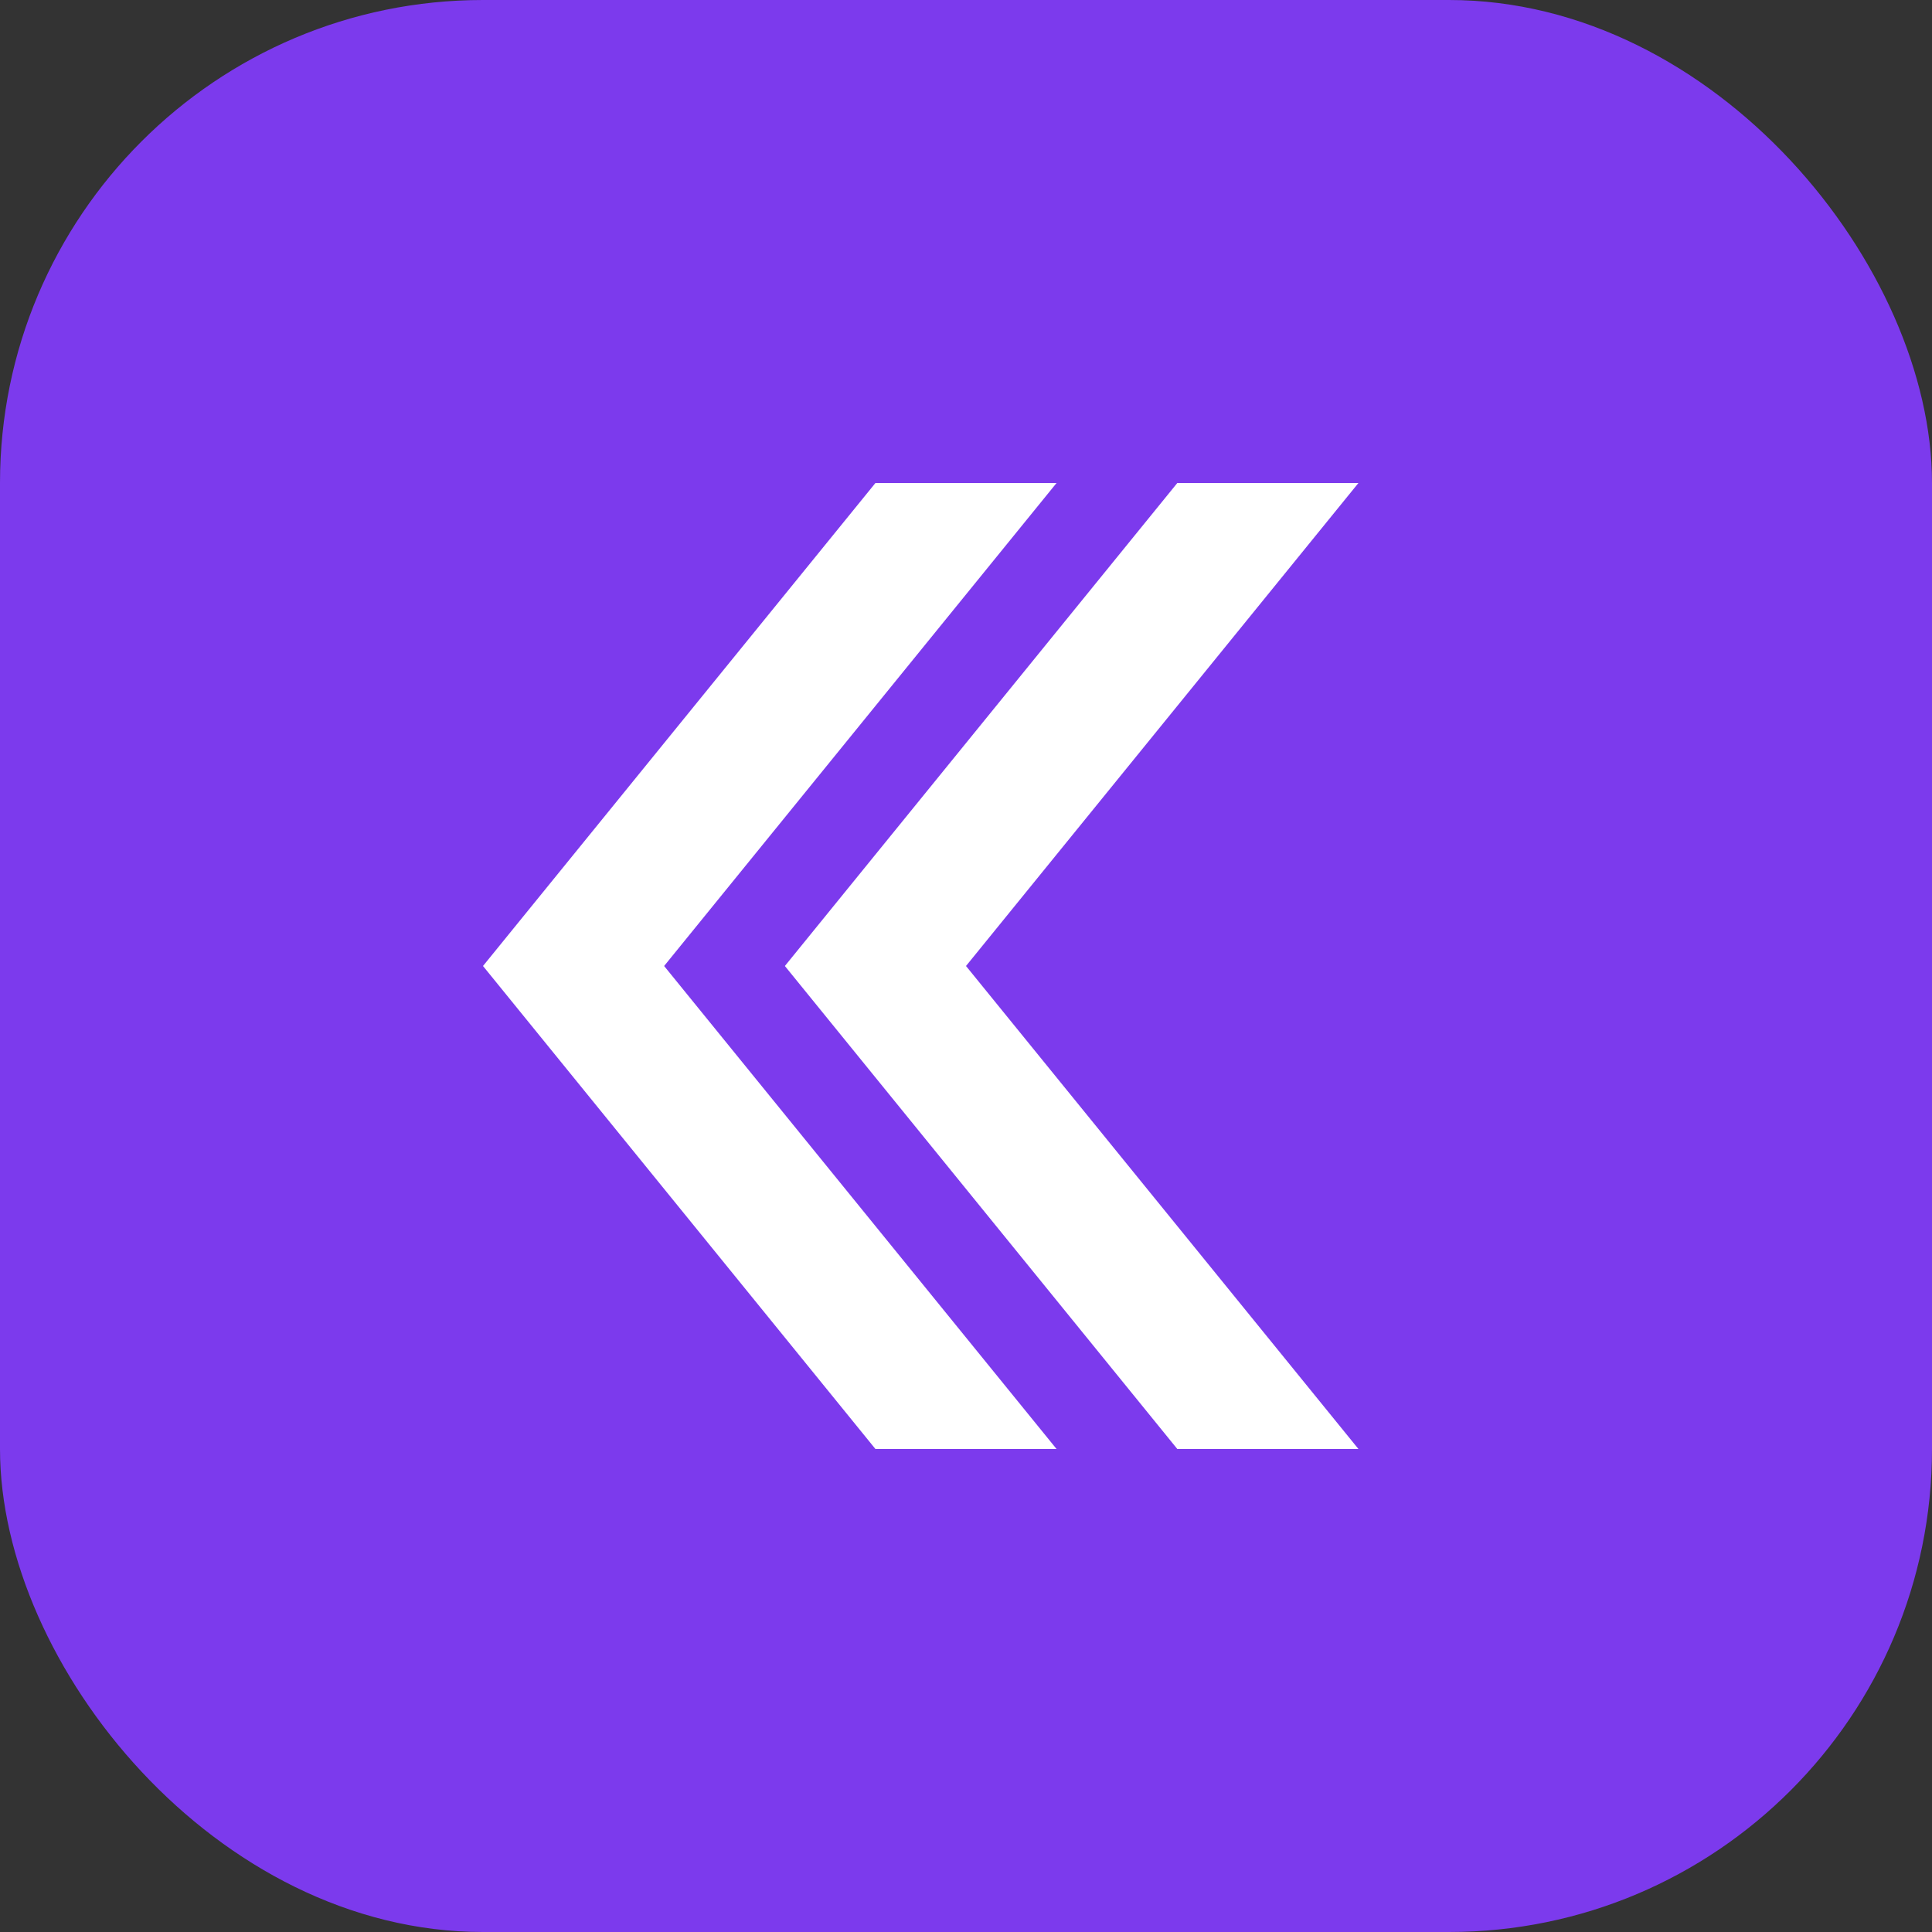
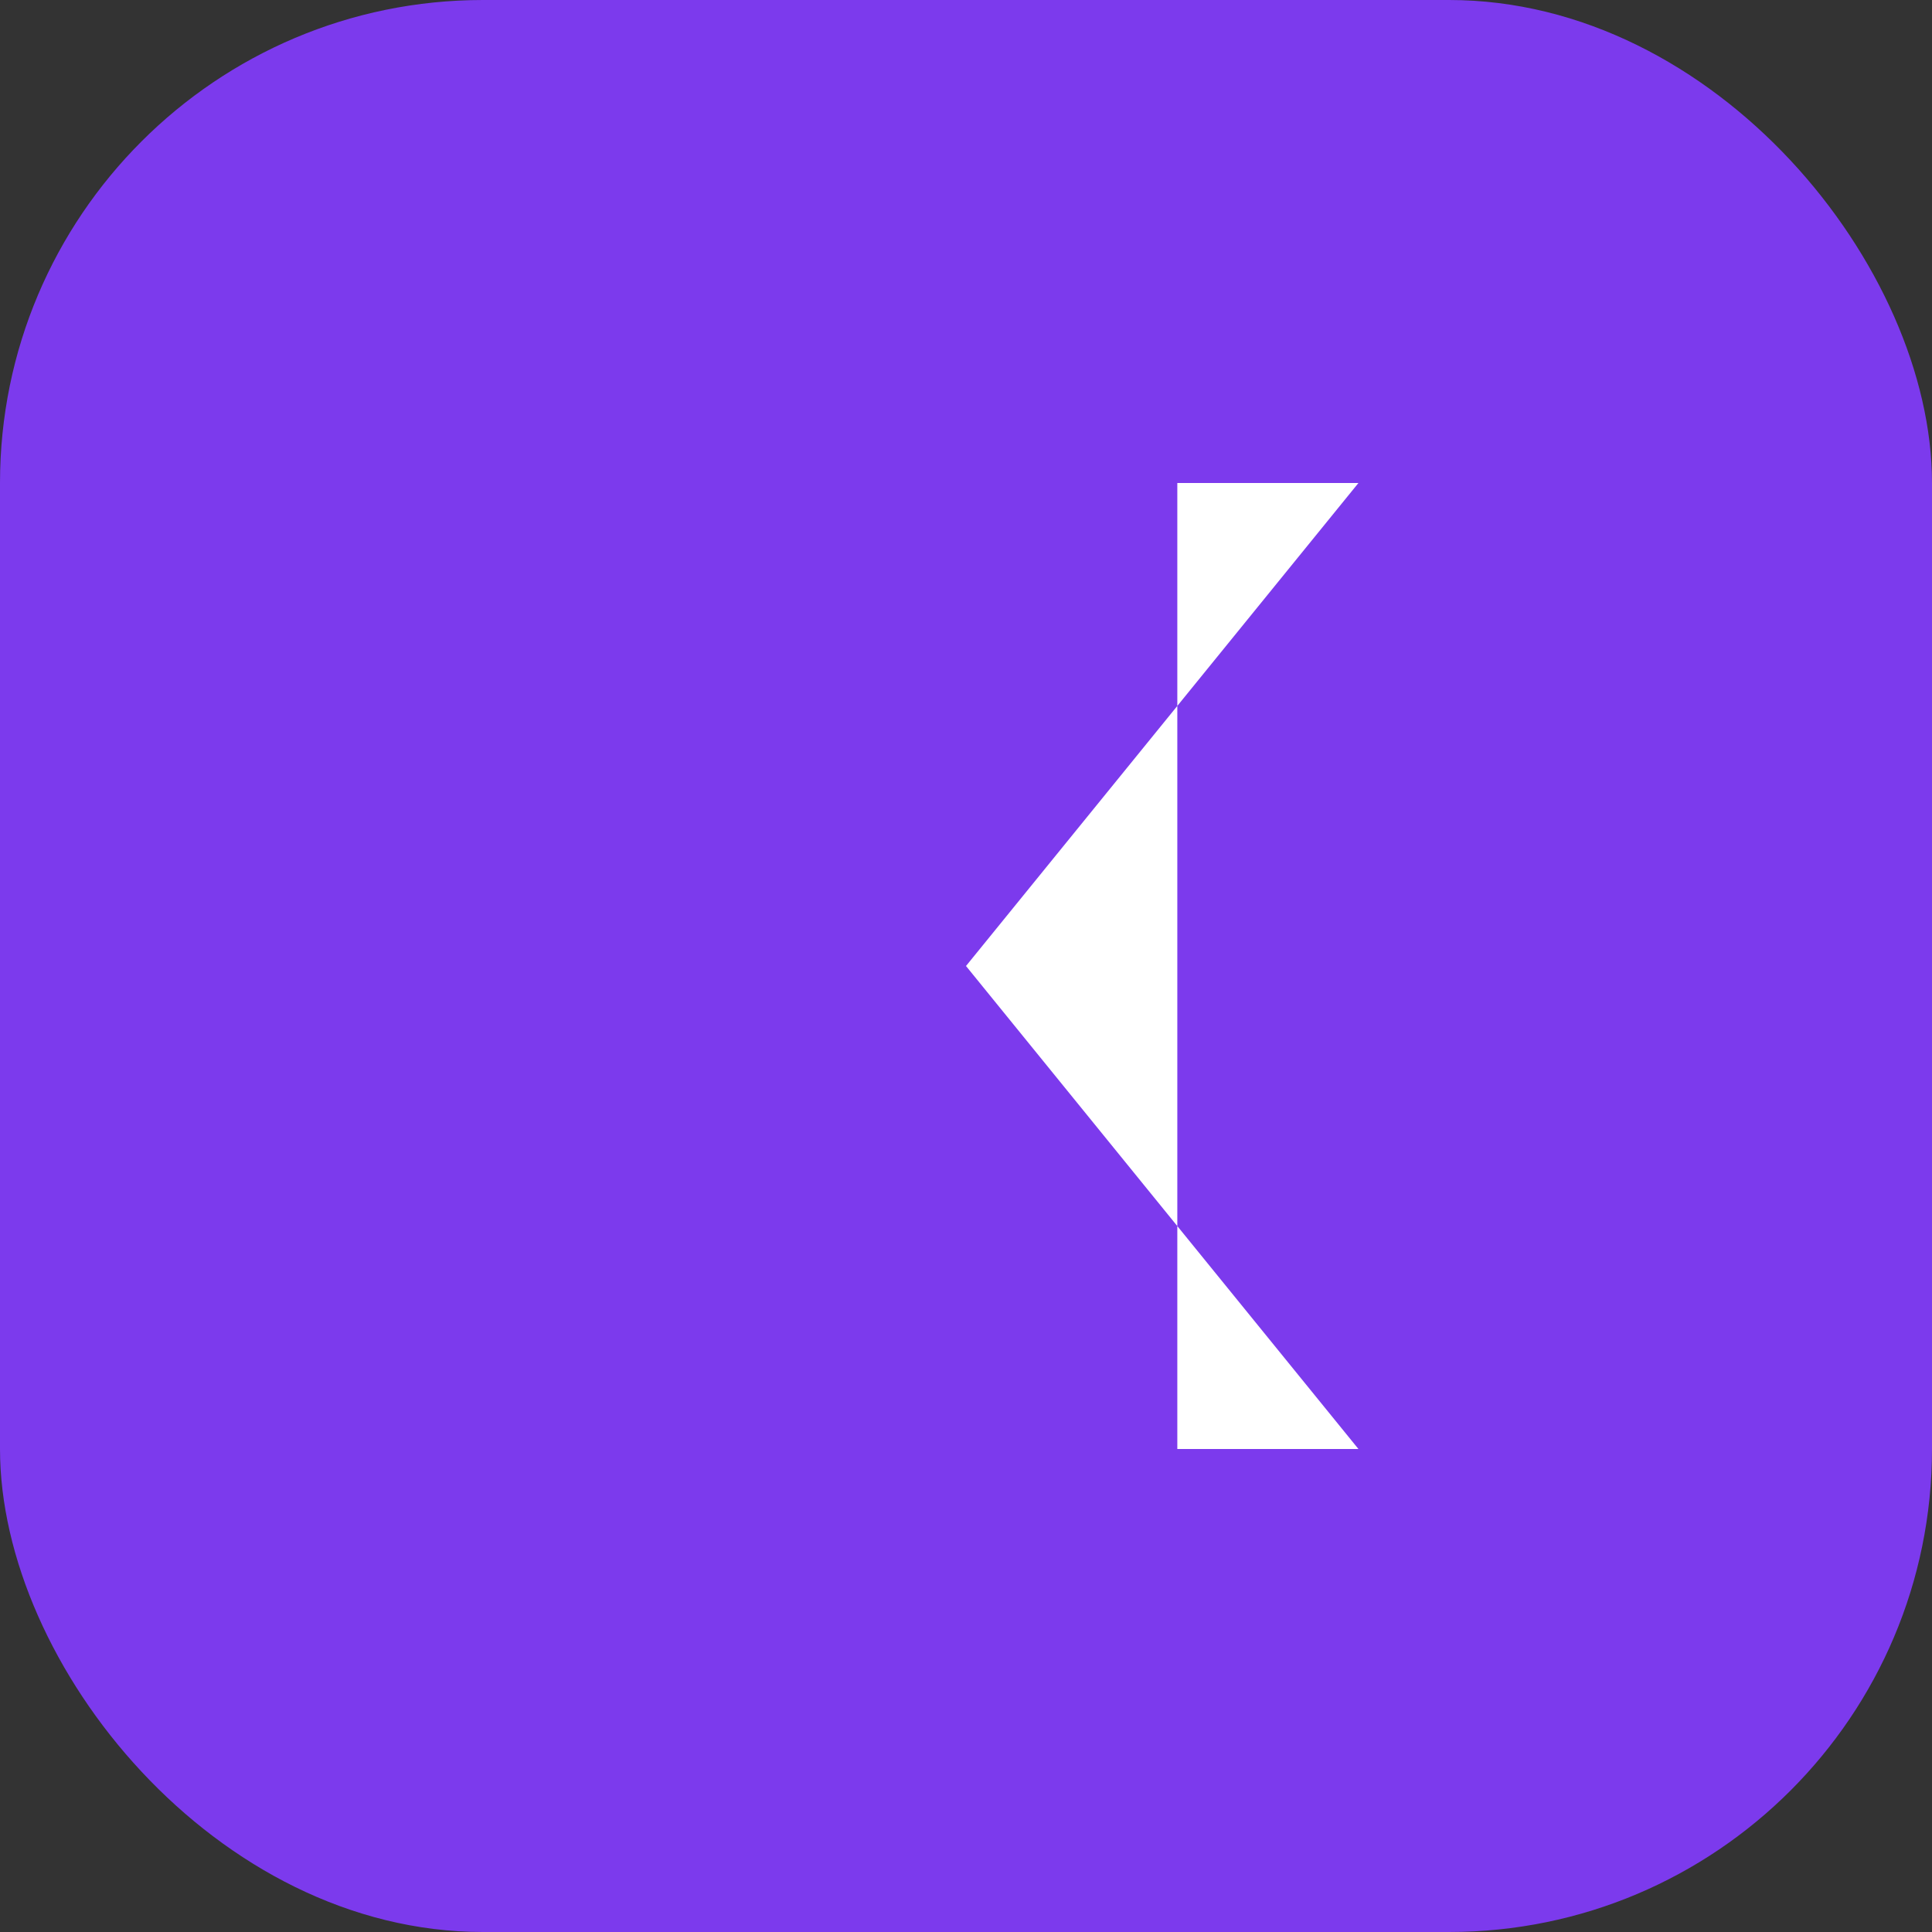
<svg xmlns="http://www.w3.org/2000/svg" width="32" height="32" viewBox="0 0 32 32" fill="none">
  <rect x="0" y="0" width="32" height="32" fill="#333333" stroke="none" />
  <rect width="32" height="32" rx="8" fill="#7C3AED" />
-   <path d="M17.5 8H14.5L8 16L14.5 24H17.5L11 16L17.5 8Z" fill="white" />
-   <path d="M22.5 8H19.5L13 16L19.5 24H22.5L16 16L22.5 8Z" fill="white" />
+   <path d="M22.5 8H19.5L19.5 24H22.5L16 16L22.5 8Z" fill="white" />
</svg>